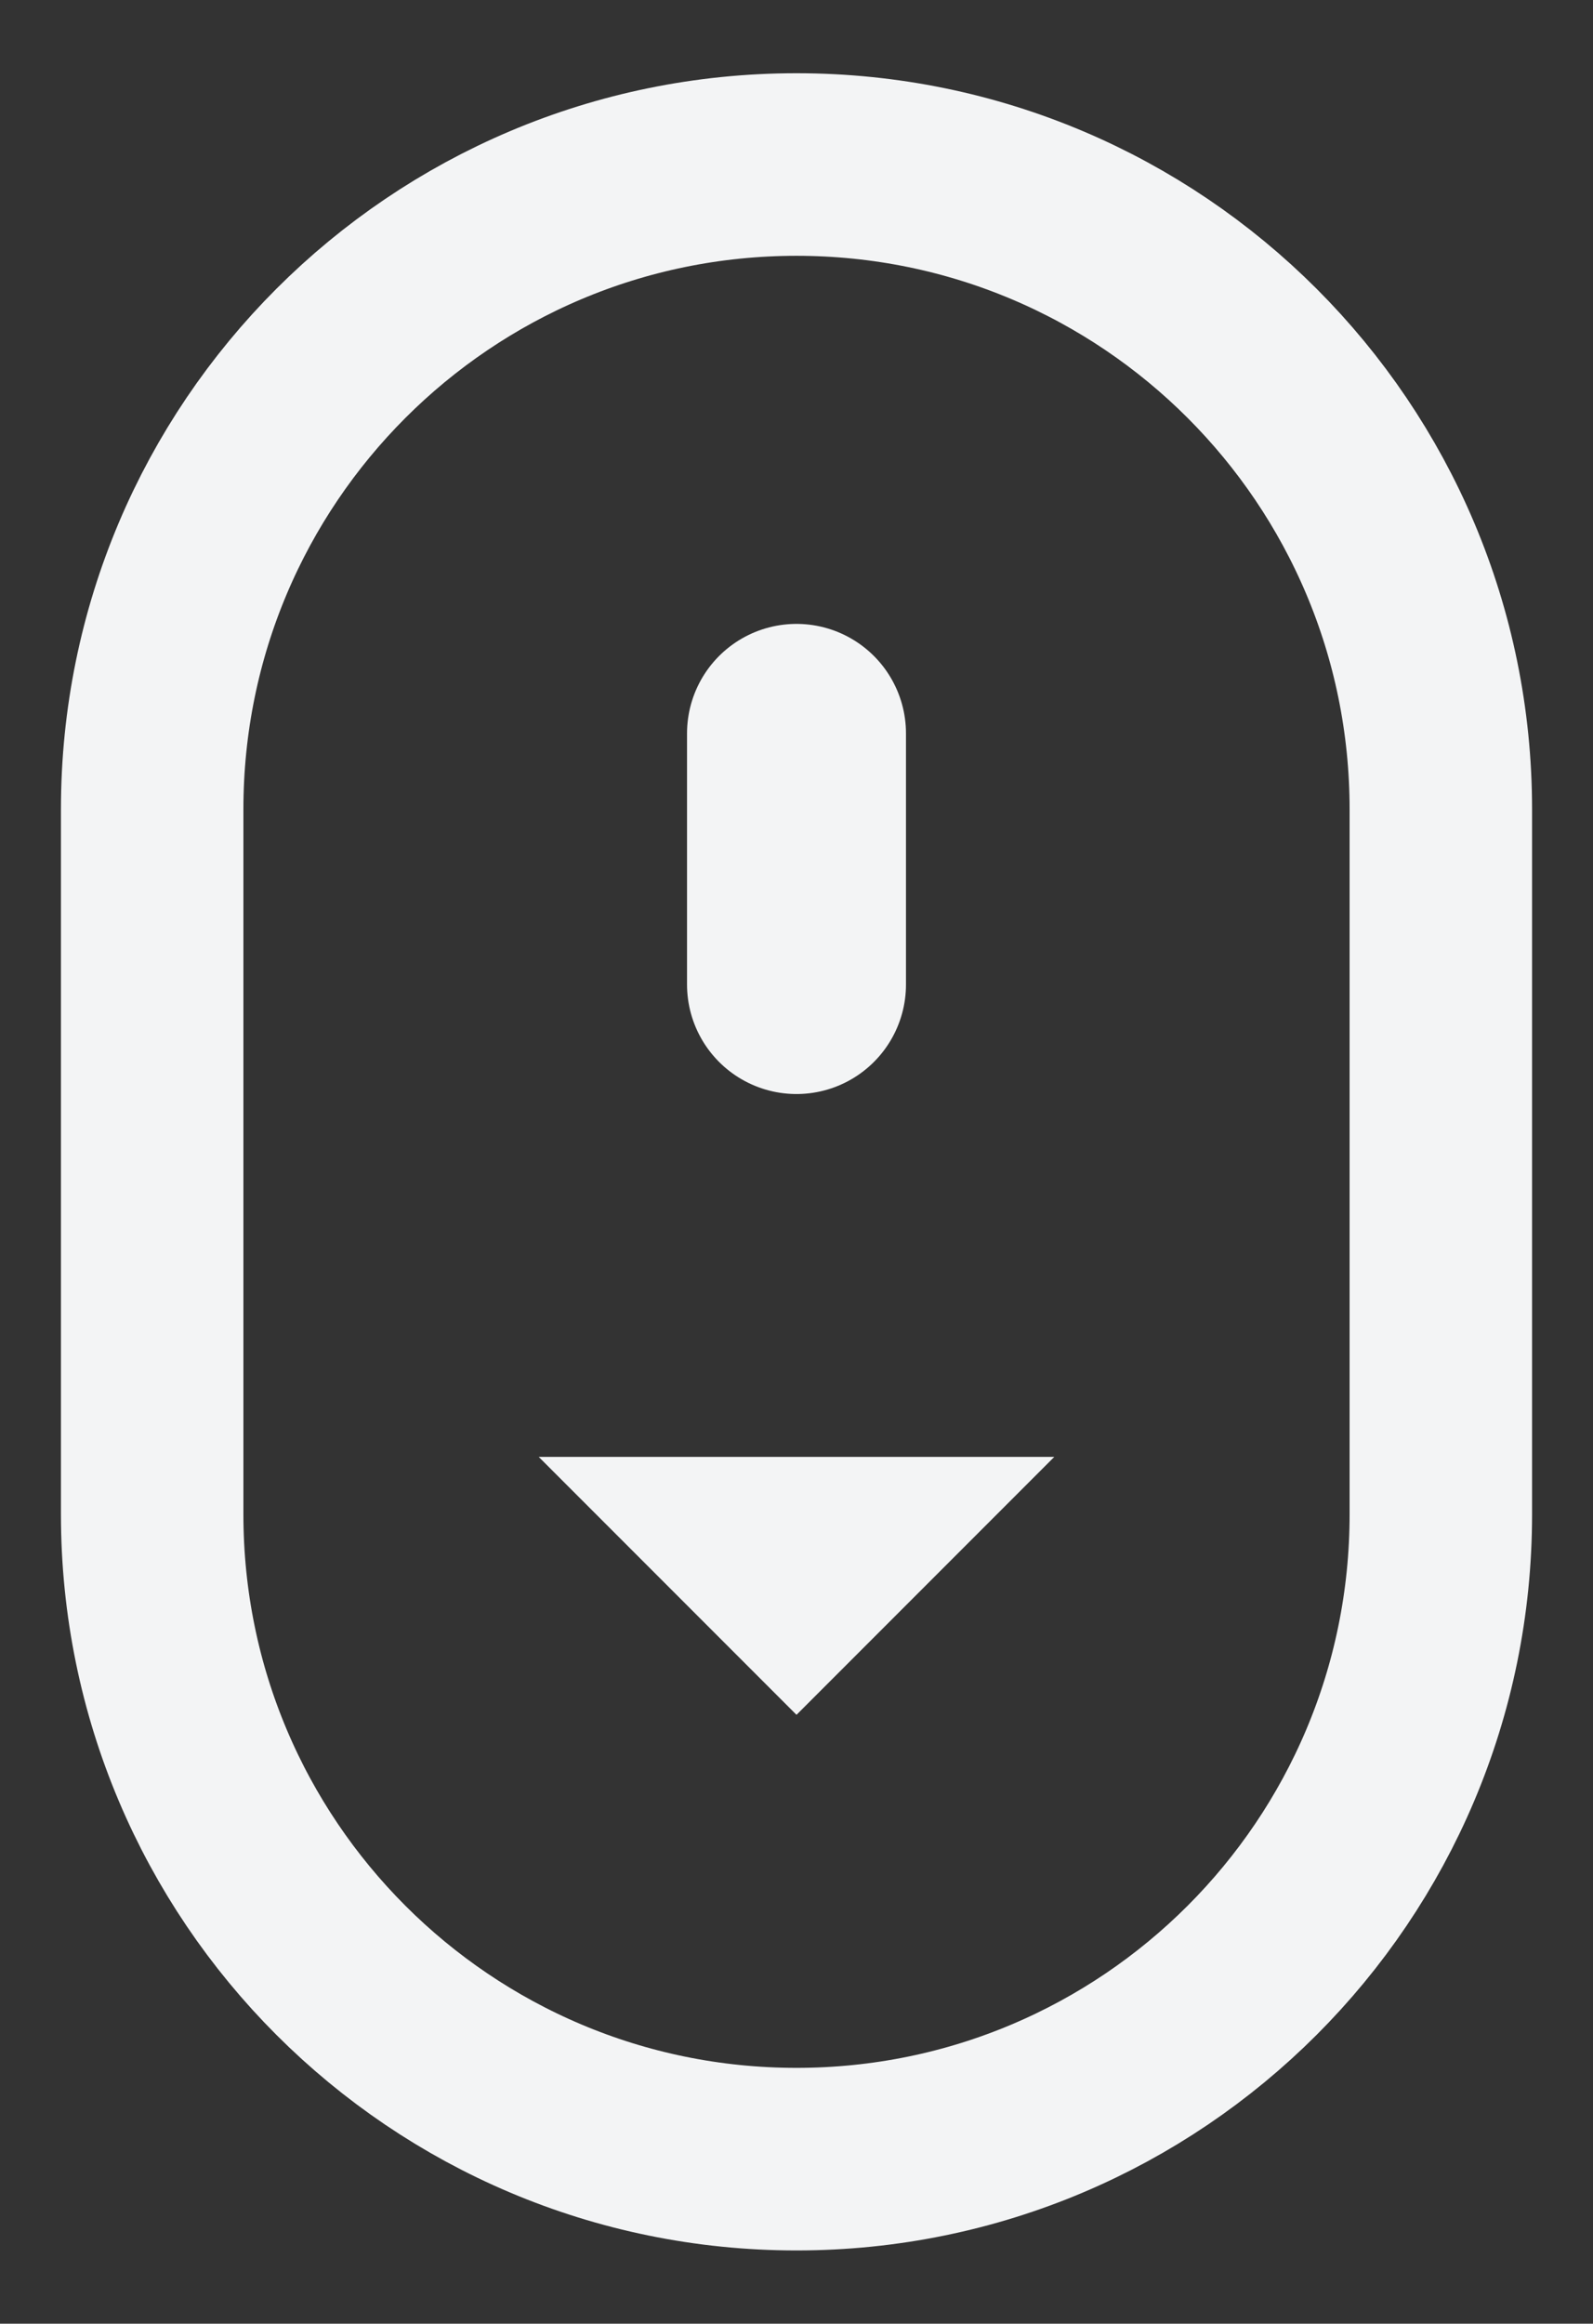
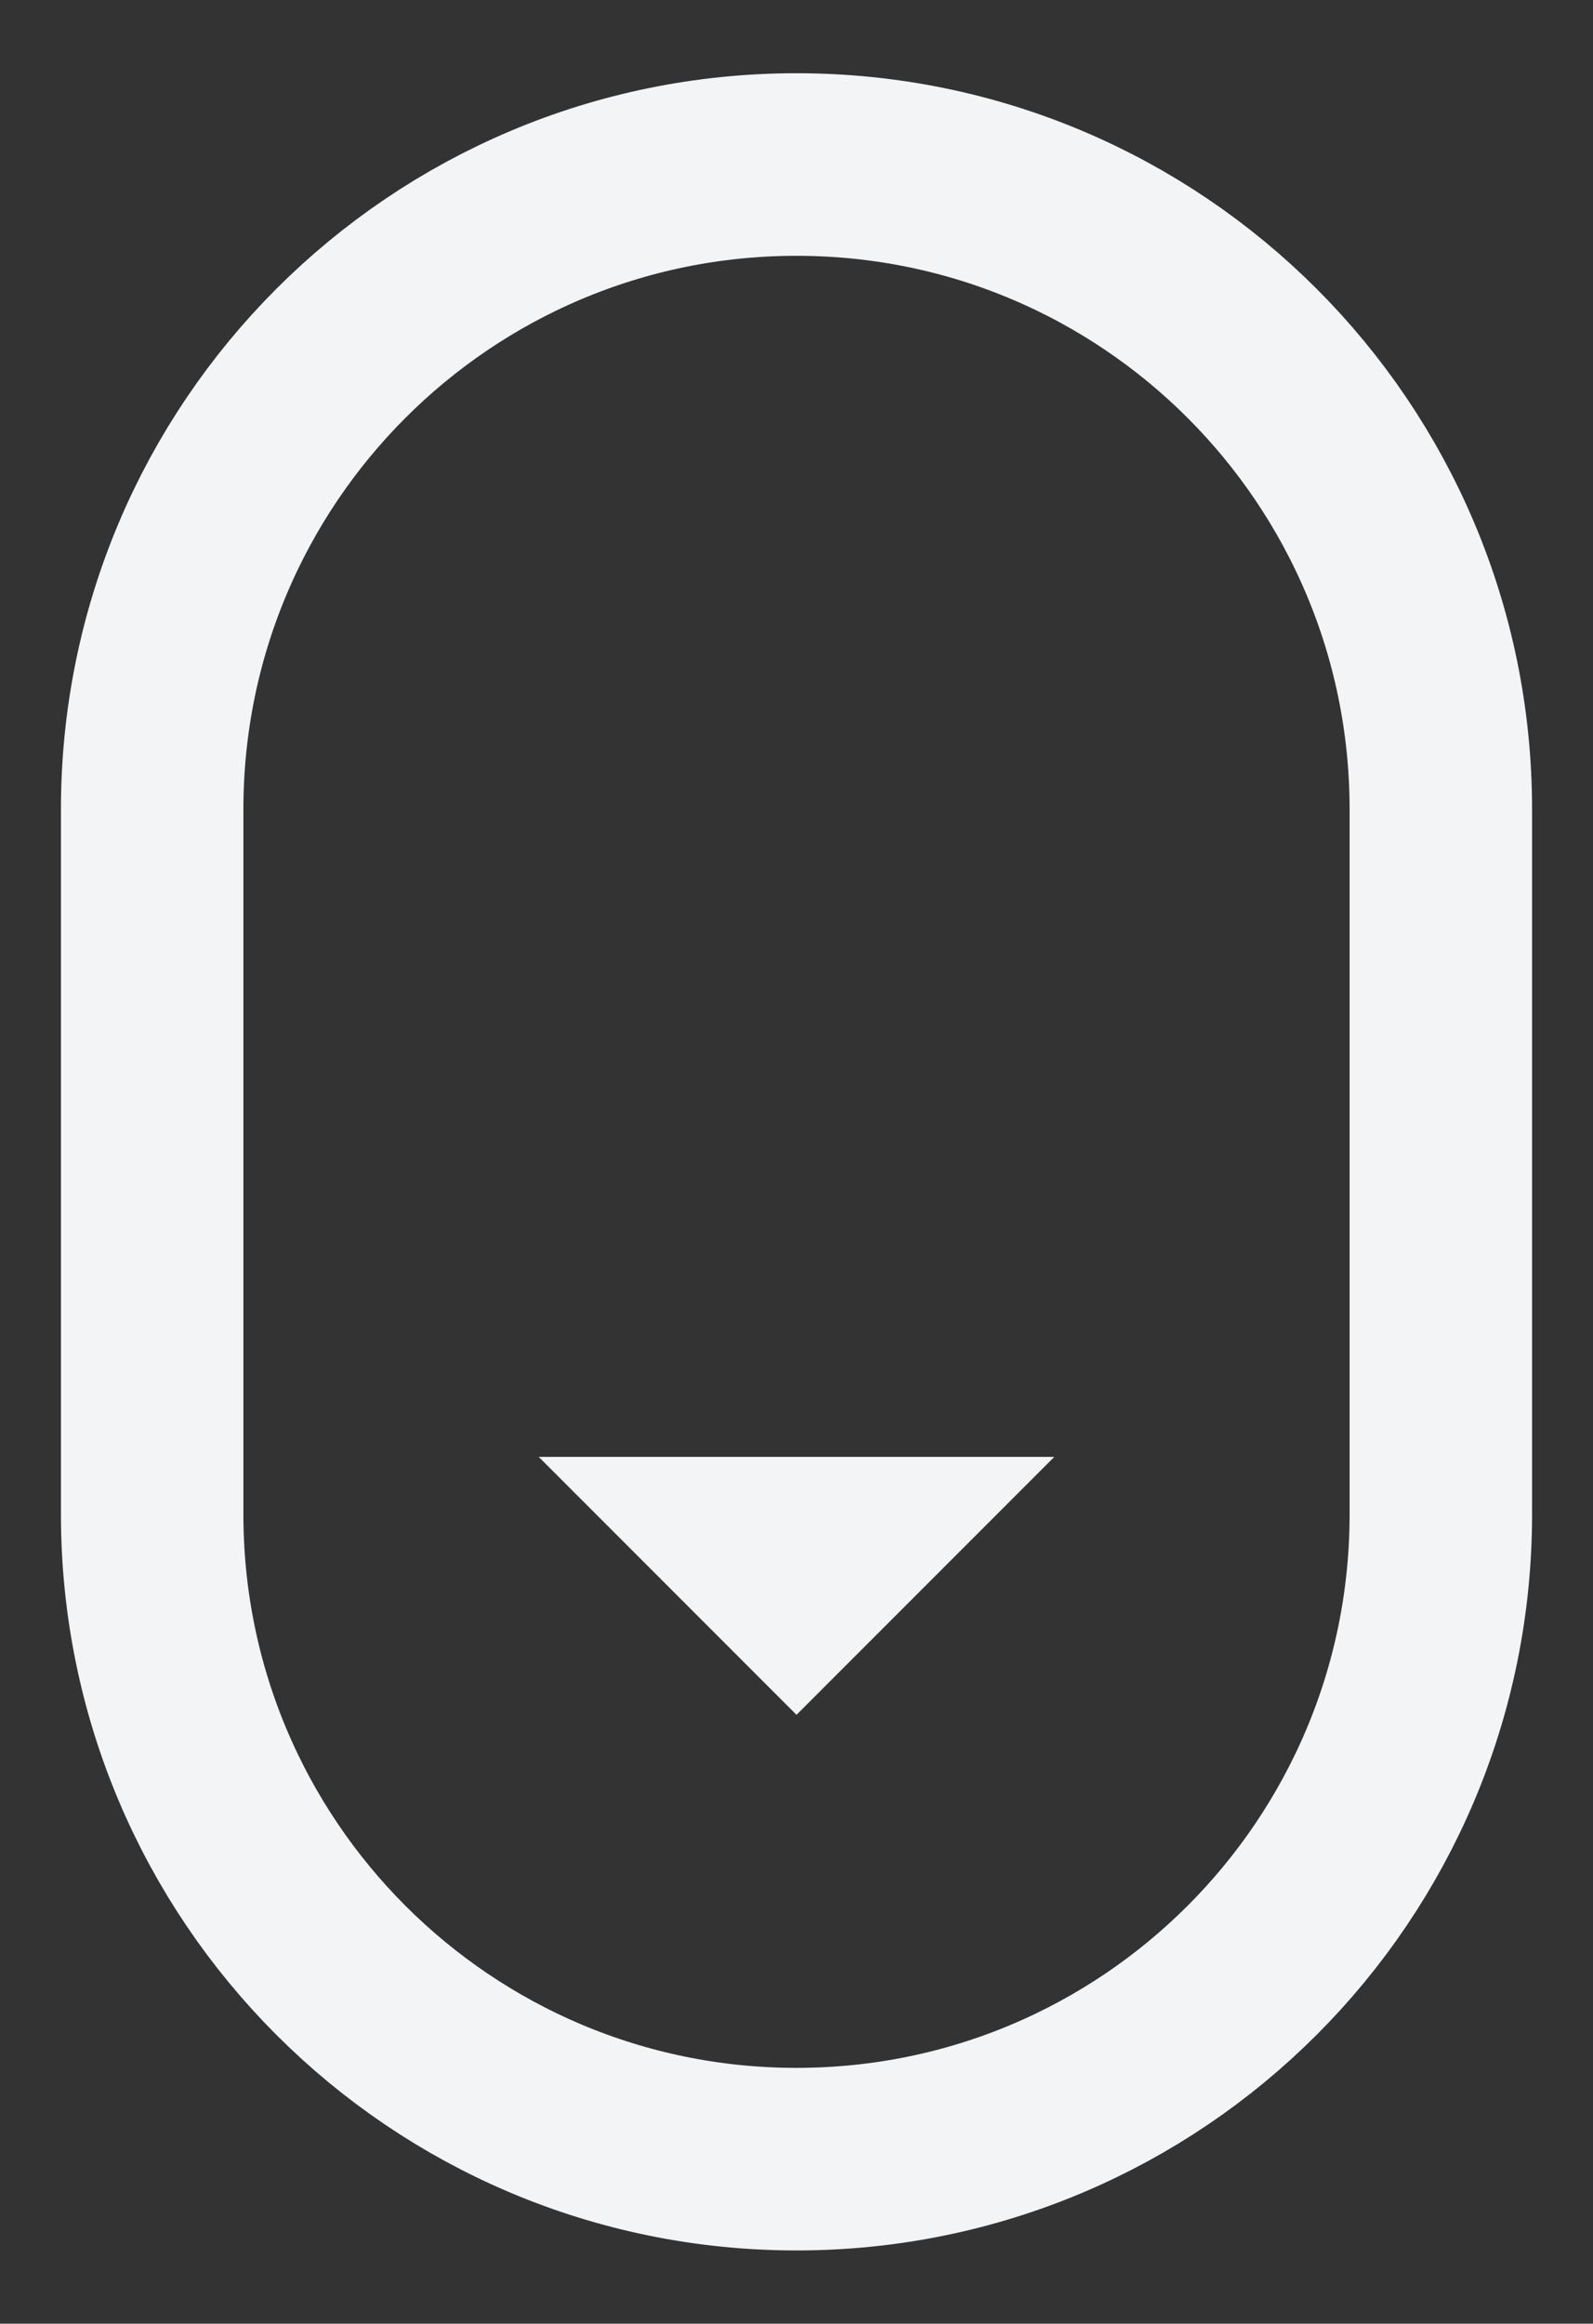
<svg xmlns="http://www.w3.org/2000/svg" id="Layer_1" data-name="Layer 1" version="1.1" viewBox="0 0 218.261 318.181">
  <rect x="0" y="0" width="218.261" height="318.181" fill="#333333" stroke="none" />
  <defs>
    <style>
      .cls-1 {
        stroke-width: 25px;
      }

      .cls-1, .cls-2 {
        fill: none;
        stroke: #f3f4f5; /* Icon Color */
        stroke-miterlimit: 10;
      }

      .cls-3 {
        fill: #f3f4f5; /* Arrow Color */
        stroke-width: 0px;
      }

      .cls-2 {
        stroke-linecap: round;
        stroke-width: 30px;
      }
    </style>
  </defs>
  <path class="cls-1" d="M109.131,22.528c-48.756,0-88.281,39.525-88.281,88.281v96.562c0,48.756,39.525,88.281,88.281,88.281s88.281-39.525,88.281-88.281v-96.562c0-48.756-39.525-88.281-88.281-88.281Z" />
-   <line class="cls-2" x1="109.131" y1="100.43" x2="109.131" y2="134.805" />
  <polygon class="cls-3" points="144.448 199.493 109.131 234.81 73.813 199.493 144.448 199.493">
    <animateTransform attributeName="transform" dur="800ms" values="0,-15;0,15" repeatCount="indefinite" />
  </polygon>
</svg>